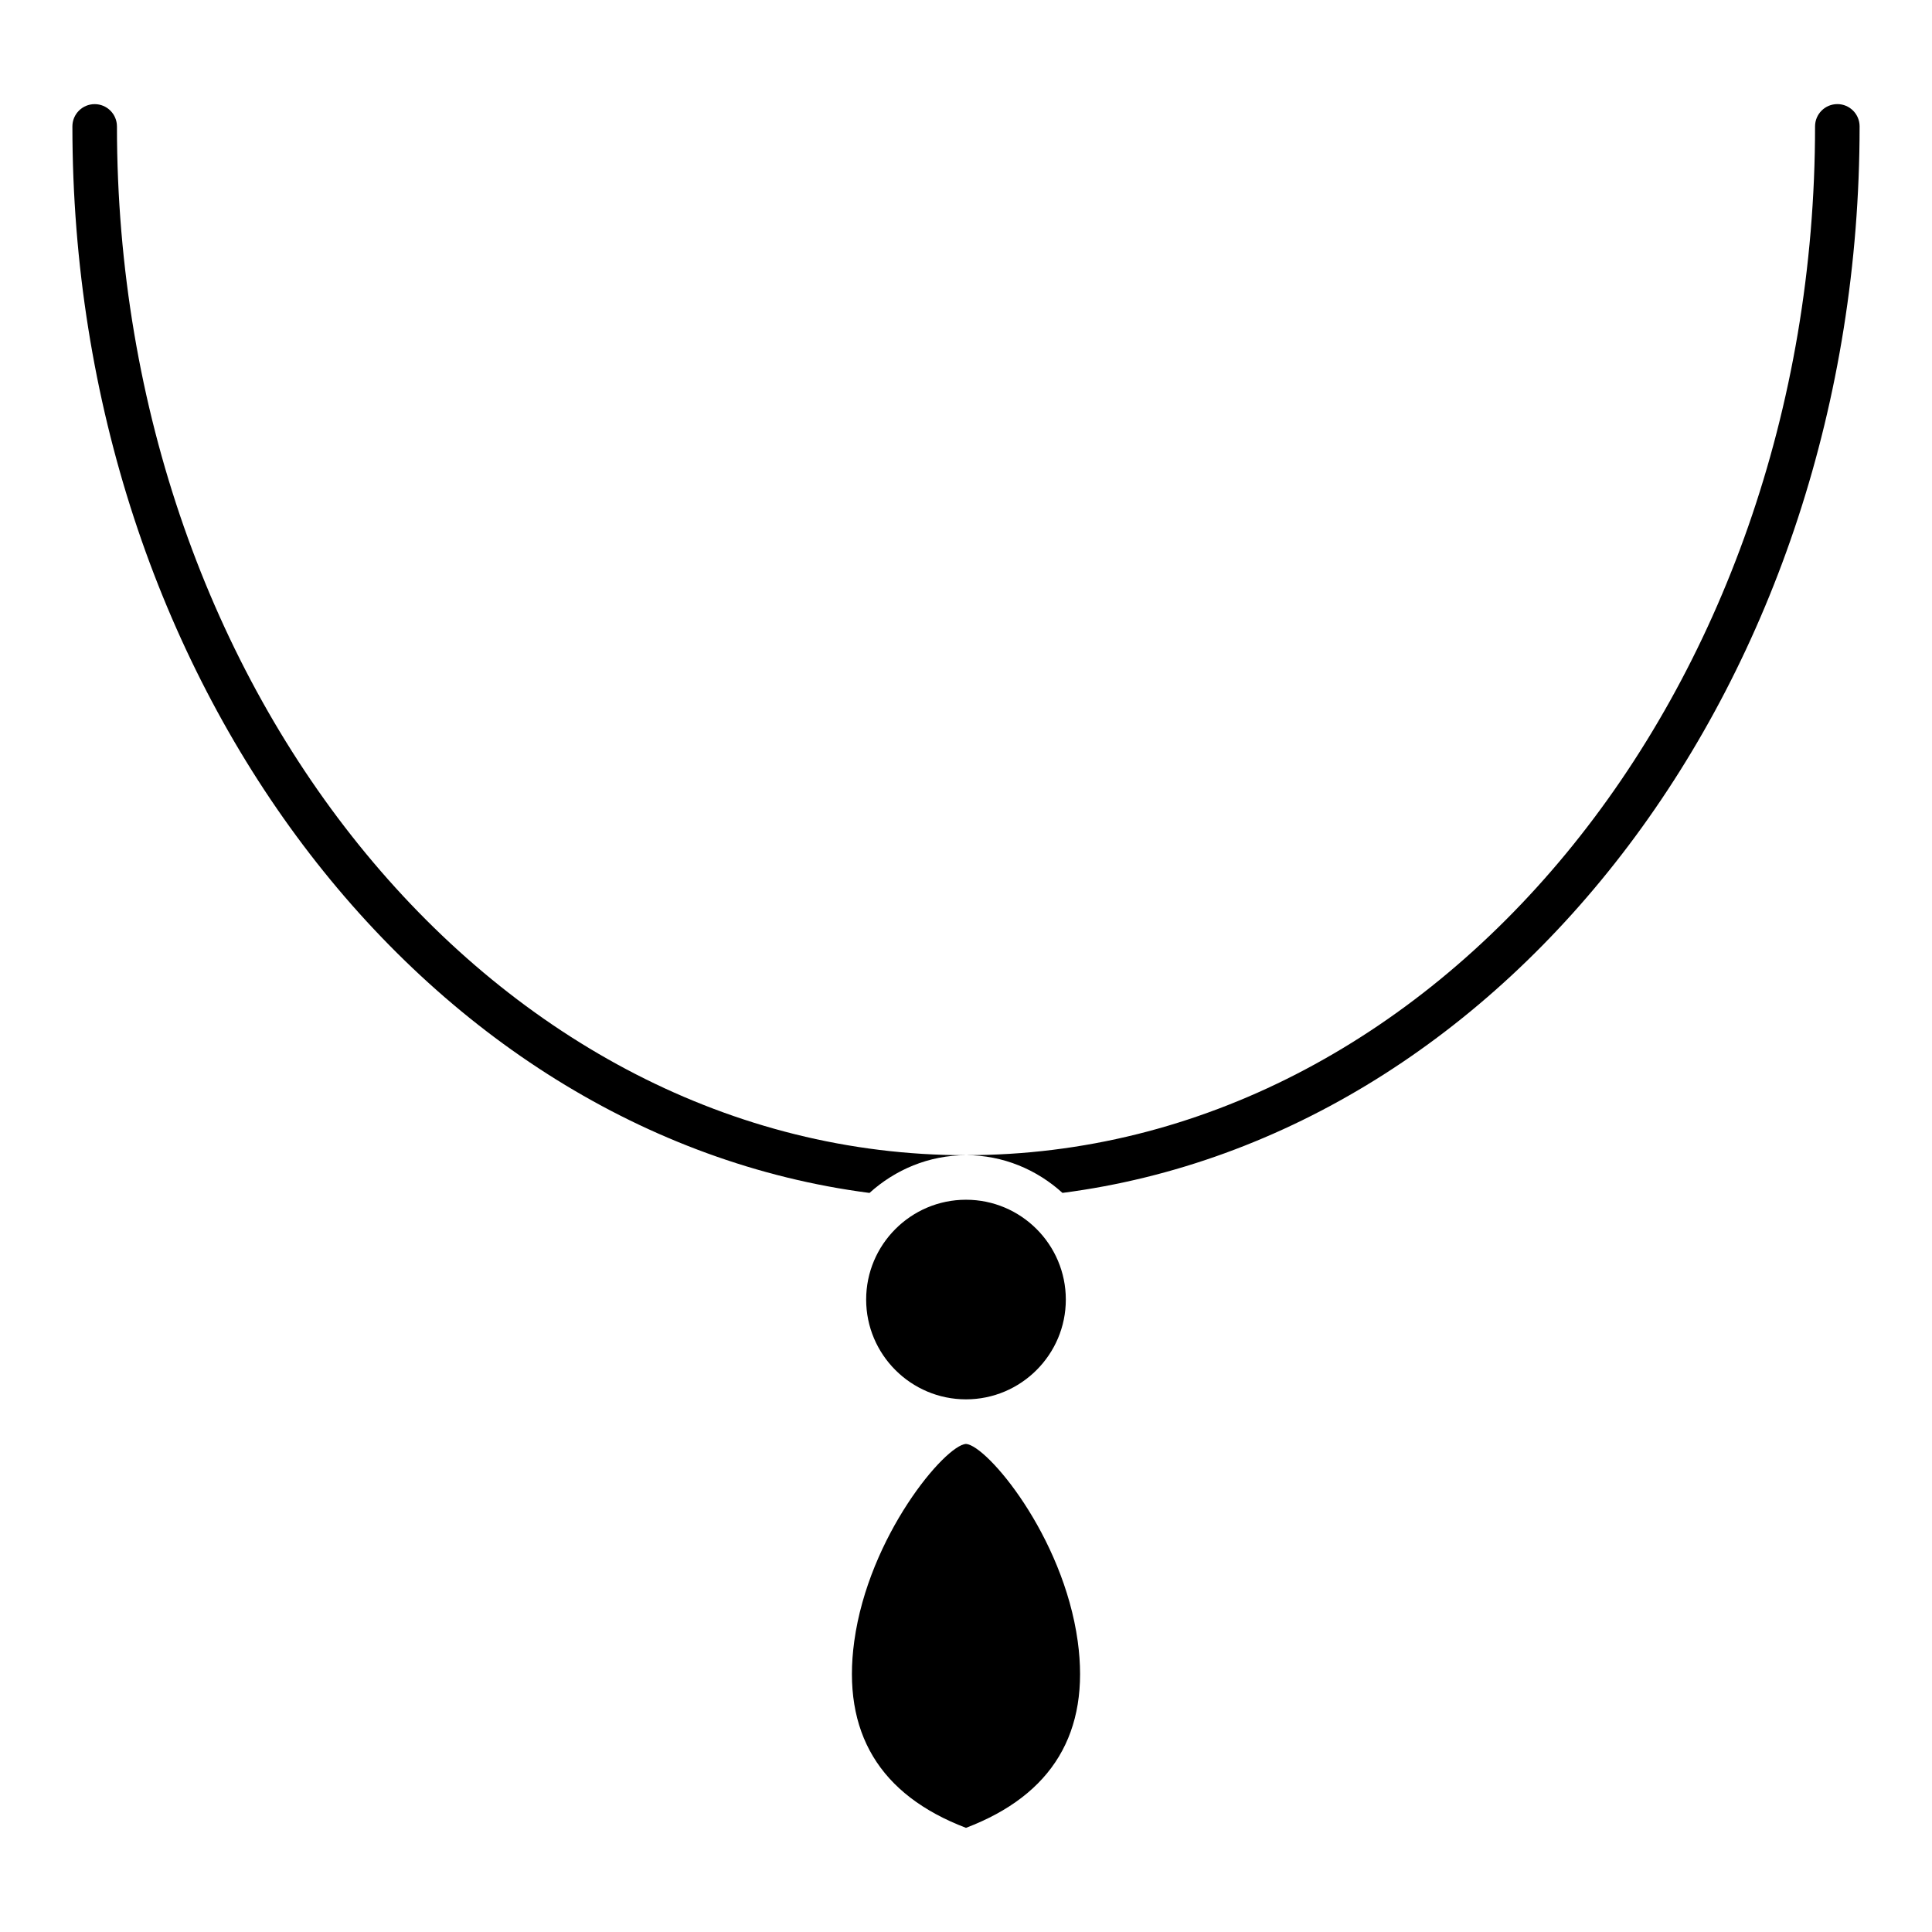
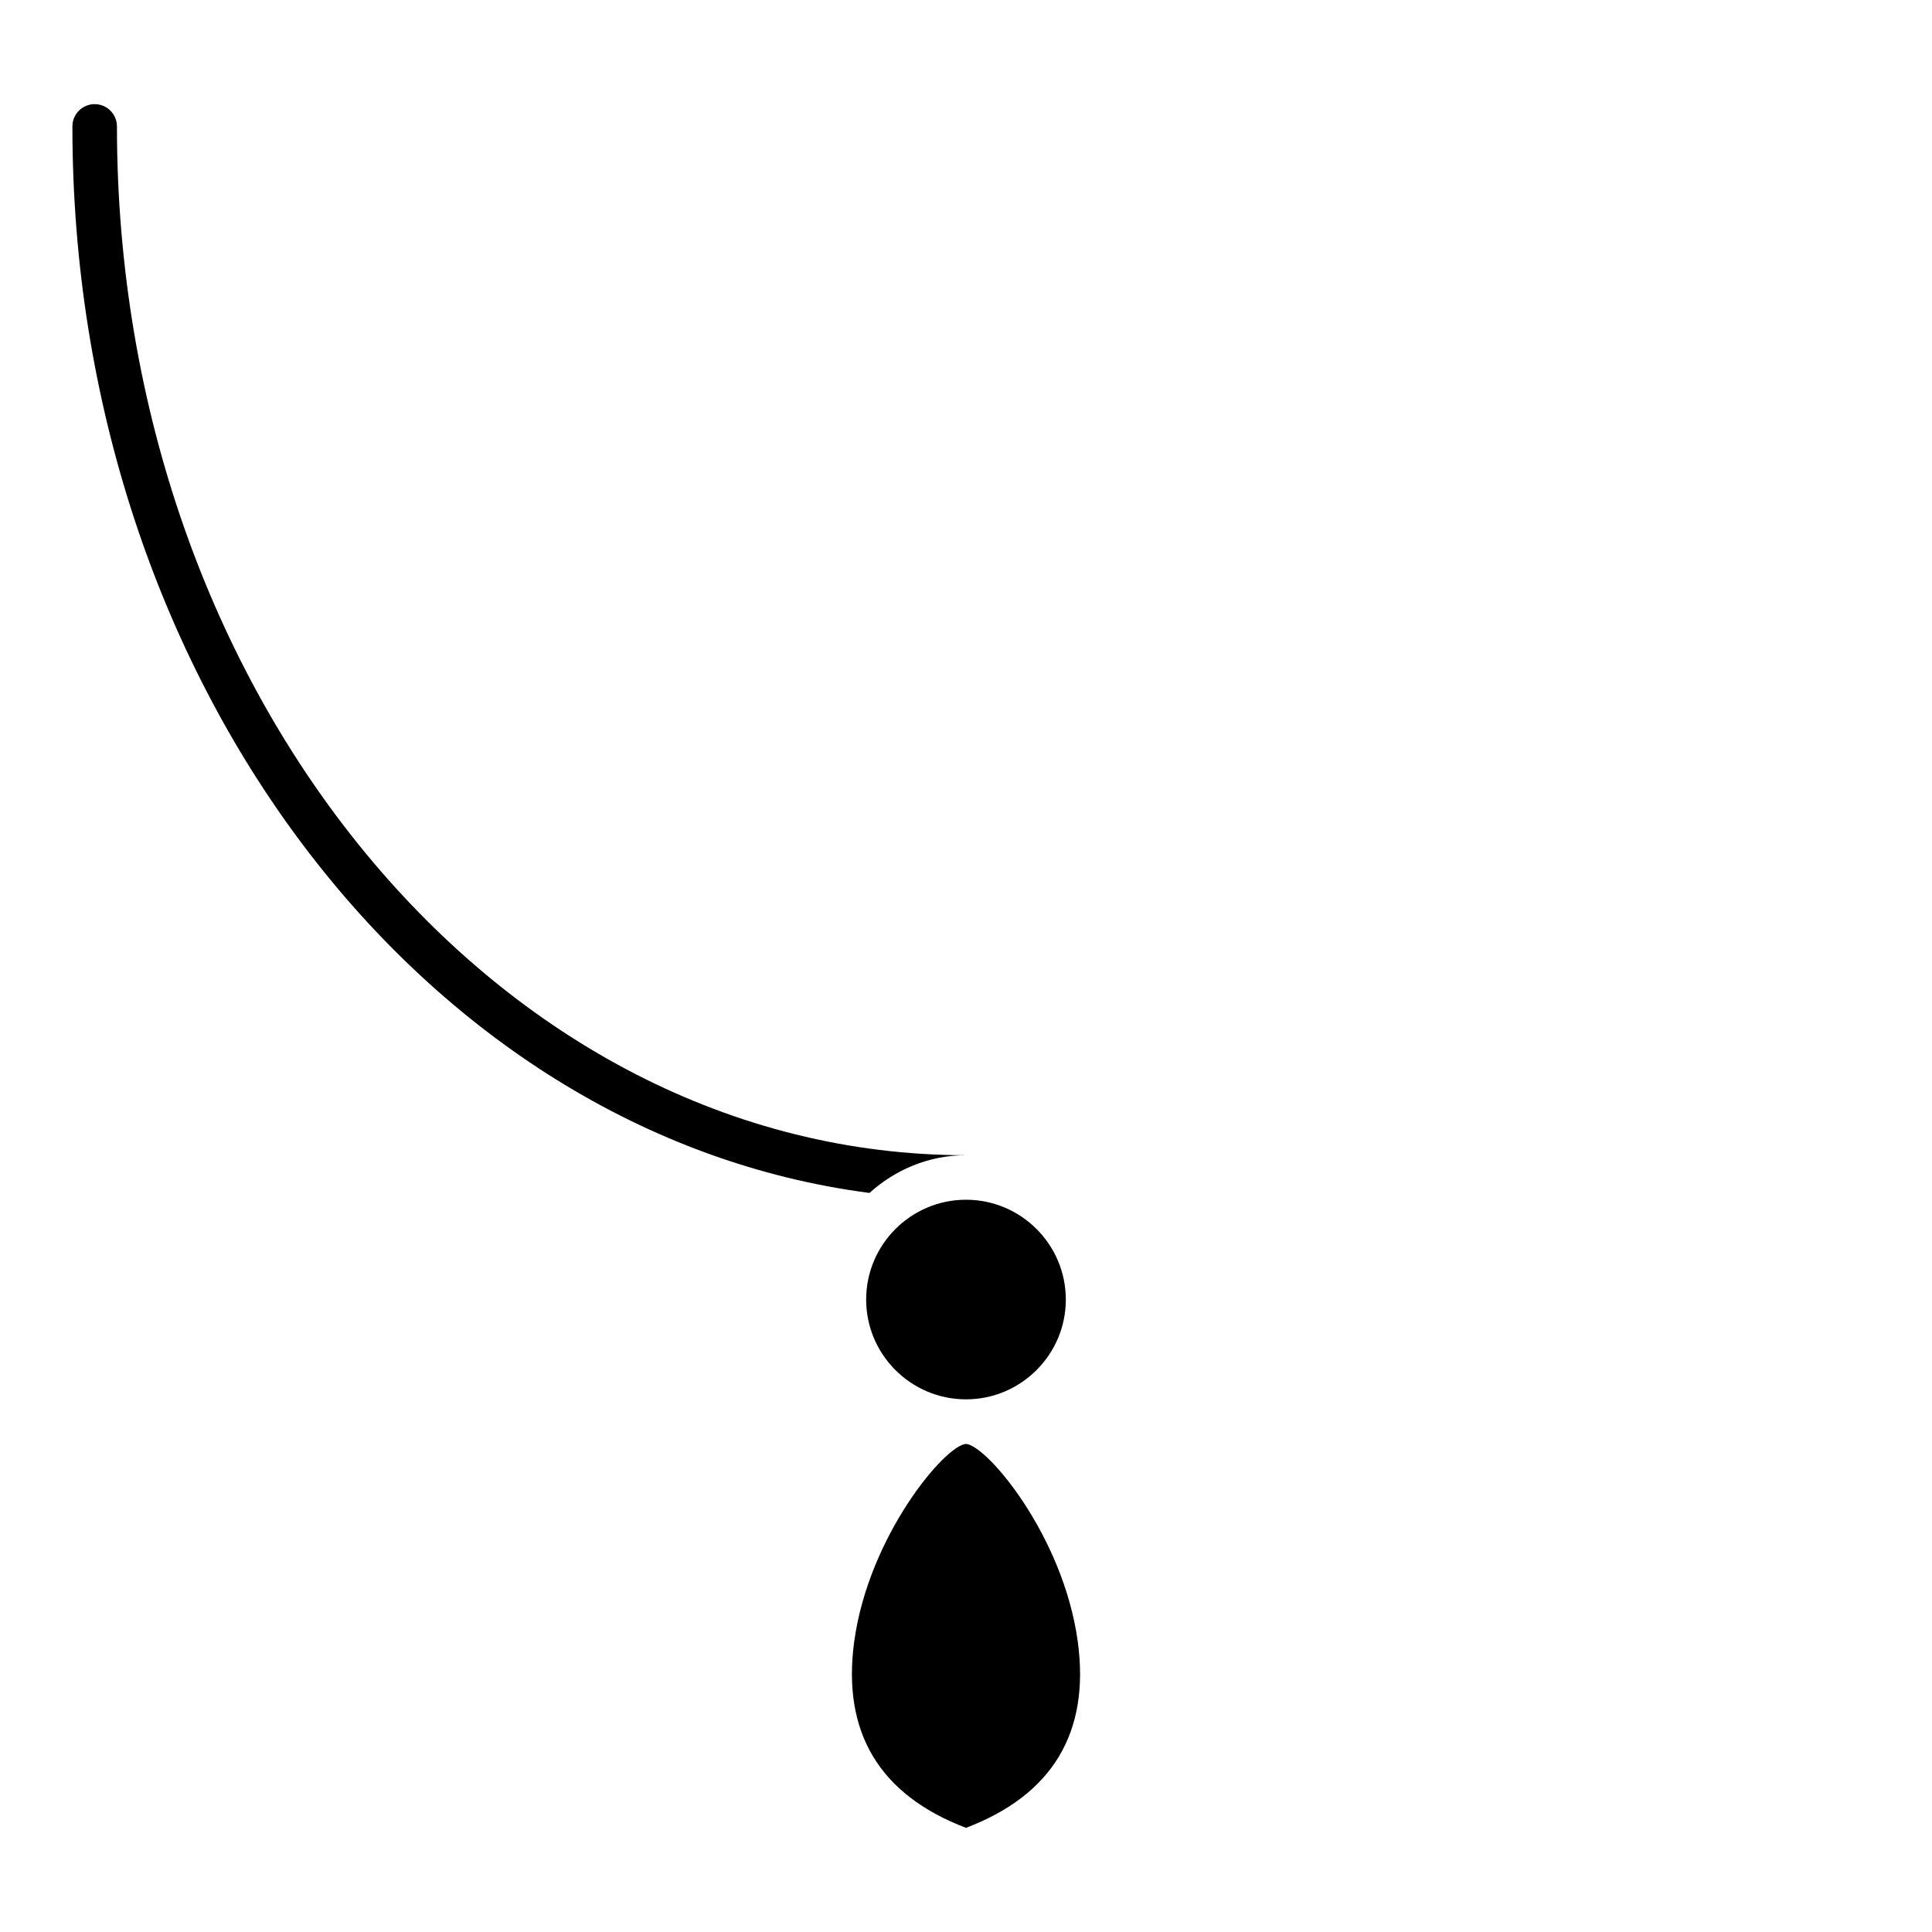
<svg xmlns="http://www.w3.org/2000/svg" fill="#000000" width="800px" height="800px" version="1.1" viewBox="144 144 512 512">
  <g>
    <path d="m373.54 488.4c0 14.578 11.871 26.441 26.457 26.441 14.586 0 26.457-11.871 26.457-26.441 0-14.594-11.871-26.457-26.457-26.457-14.586 0-26.457 11.871-26.457 26.457z" />
    <path d="m429.61 578.96c-3.848-28-24.074-51.941-29.621-52.309-5.543 0.371-25.758 24.324-29.605 52.316-3.312 24.137 6.723 40.715 29.613 49.43 22.898-8.707 32.934-25.277 29.613-49.438z" />
-     <path d="m630.91 171.59c-3.258 0-5.902 2.644-5.902 5.902 0 150.33-100.93 272.64-225.01 272.64 9.863 0 18.781 3.84 25.566 9.996 118.59-15.375 211.25-136.18 211.25-282.64 0-3.254-2.644-5.902-5.902-5.902z" />
    <path d="m174.99 177.5c0-3.258-2.644-5.902-5.902-5.902-3.258 0-5.902 2.644-5.902 5.902 0 146.45 92.66 267.26 211.24 282.64 6.793-6.148 15.711-9.996 25.578-9.996-124.08 0-225.01-122.31-225.01-272.64z" />
  </g>
</svg>